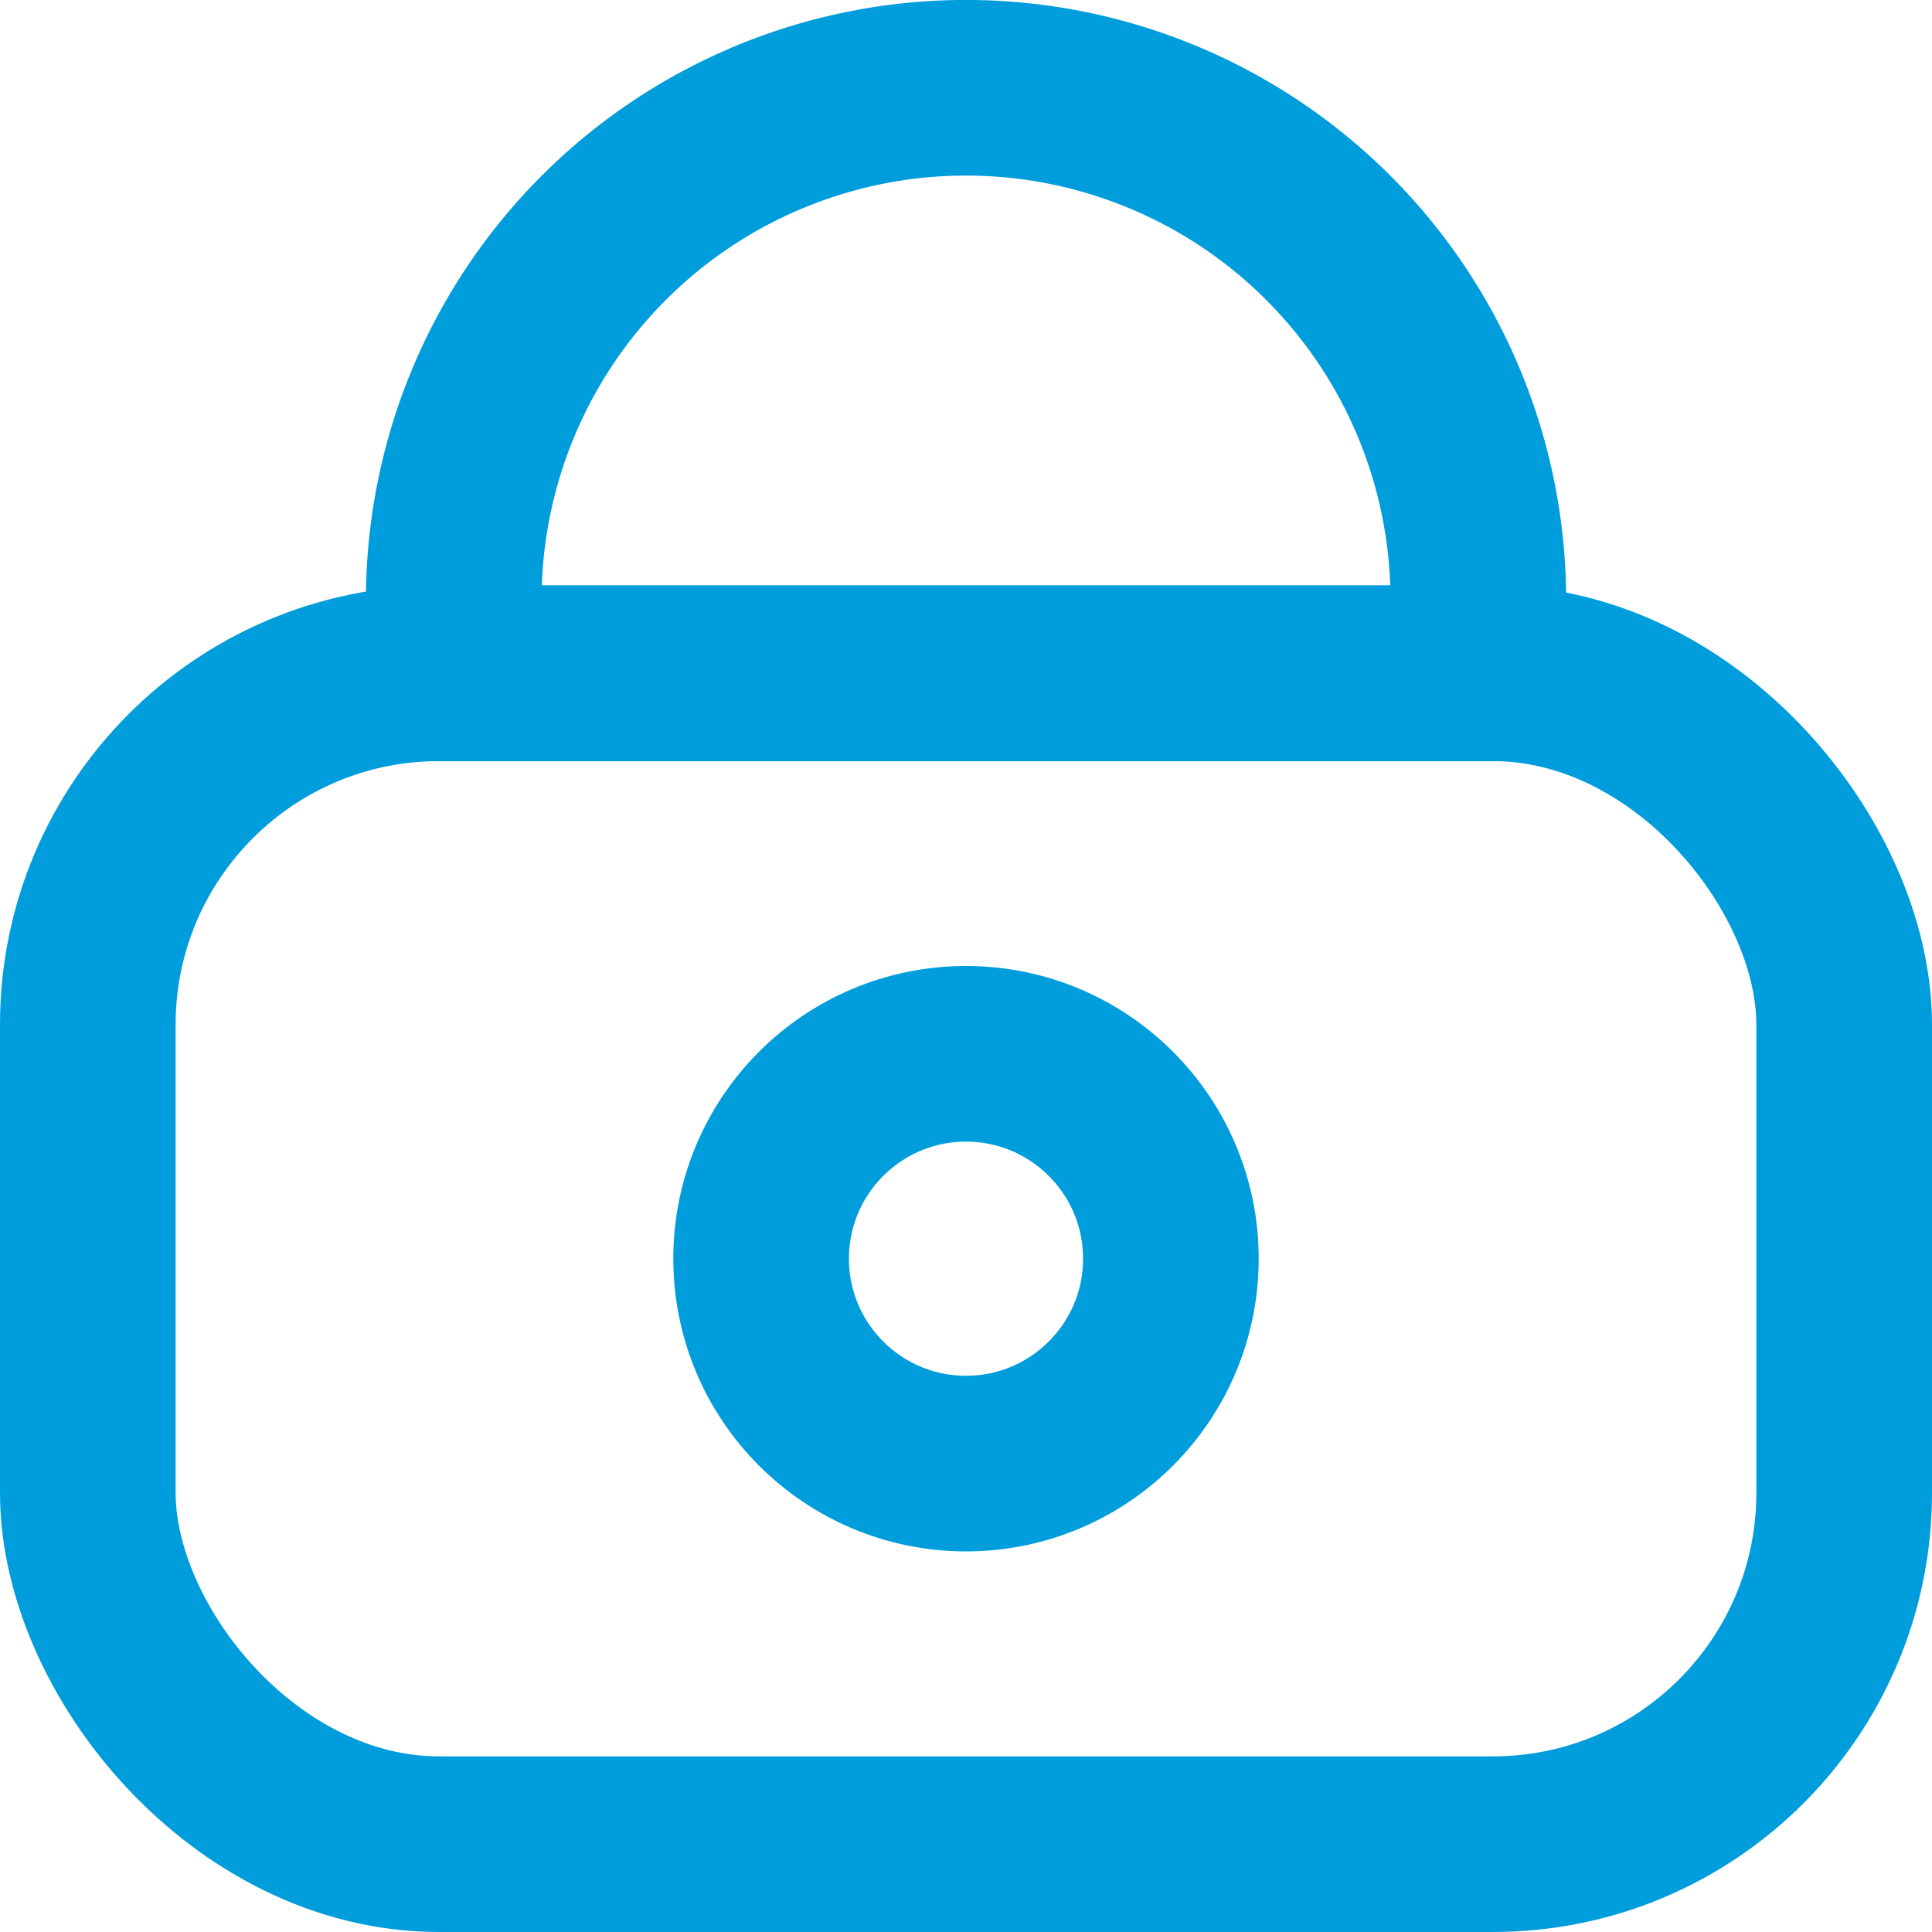
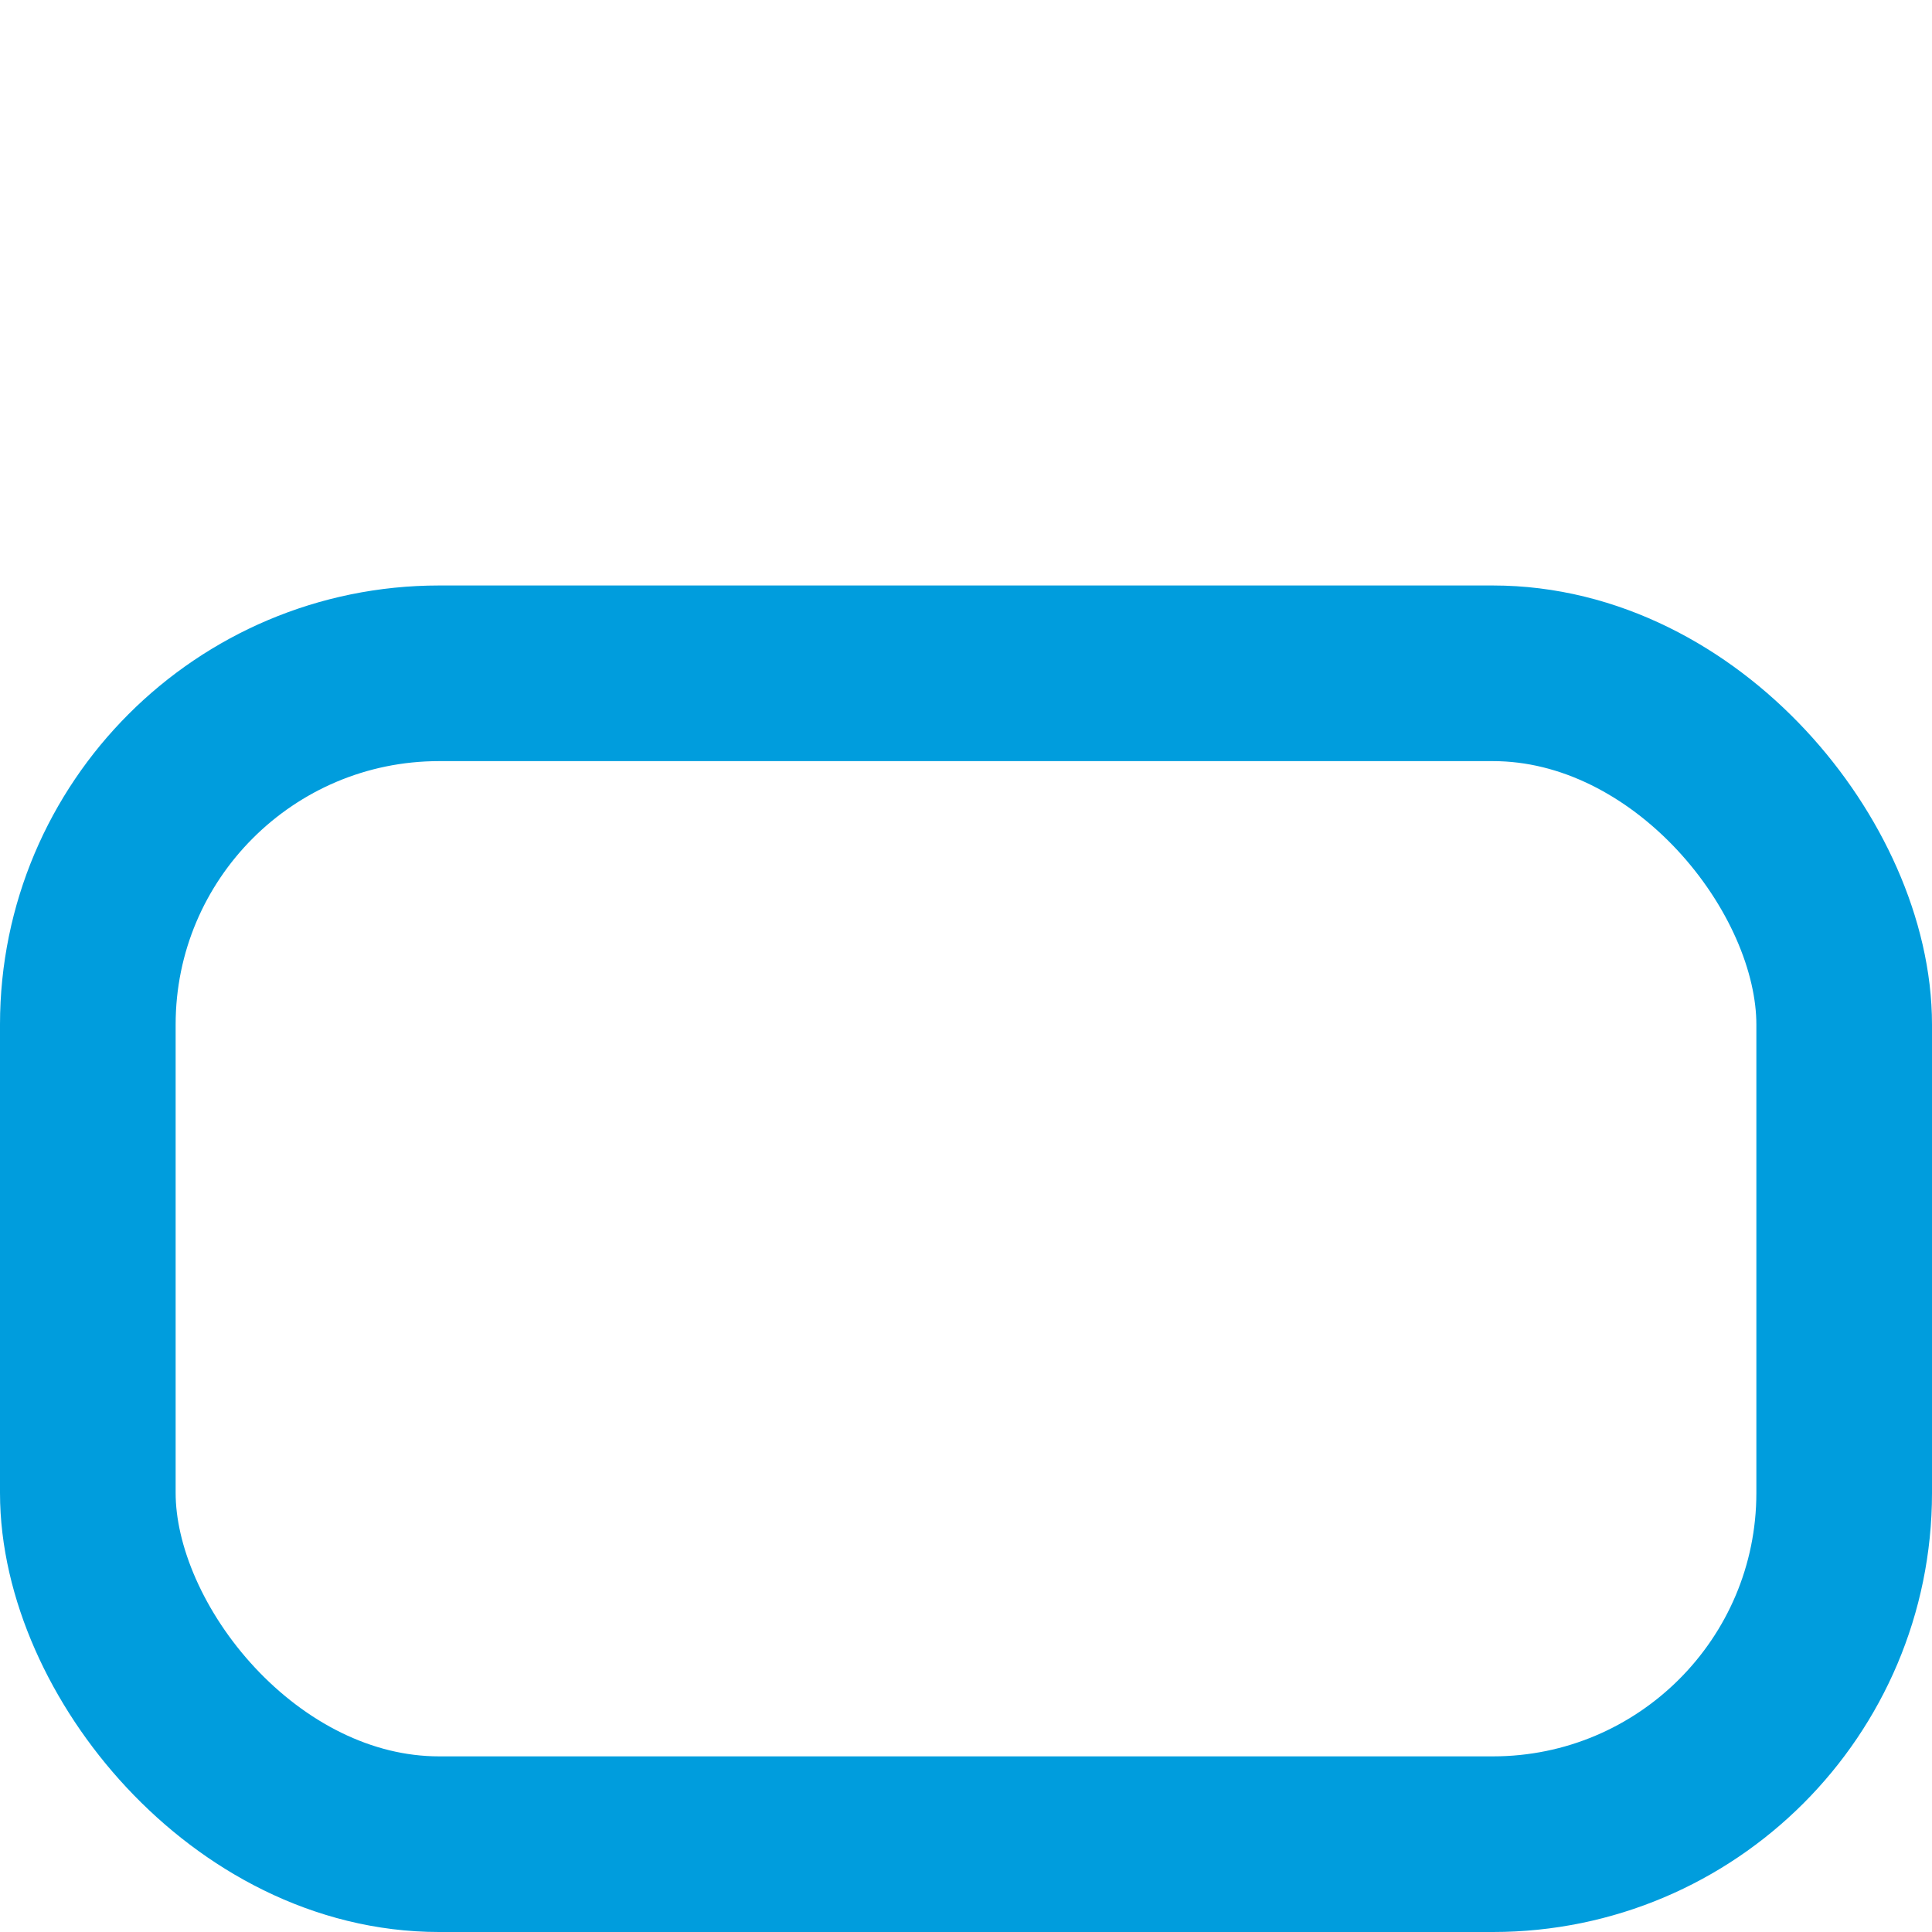
<svg xmlns="http://www.w3.org/2000/svg" width="22" height="22" viewBox="0 0 22 22">
  <g id="Raggruppa_3808" data-name="Raggruppa 3808" transform="translate(-899 -912)">
    <rect id="Rettangolo_6" data-name="Rettangolo 6" width="20" height="13.333" rx="4" transform="translate(900 919.667)" fill="none" stroke="#009ddd" stroke-linecap="square" stroke-width="2" />
-     <path id="Sottrazione_1" data-name="Sottrazione 1" d="M11.667,6.666H0V5.833a5.833,5.833,0,0,1,11.667,0v.832Z" transform="translate(904.167 913)" fill="none" stroke="#009ddd" stroke-linecap="square" stroke-width="2" />
    <g id="Ellisse_2" data-name="Ellisse 2" transform="translate(906.667 923)" fill="none" stroke="#009ddd" stroke-linecap="square" stroke-width="2">
-       <circle cx="3.333" cy="3.333" r="3.333" stroke="none" />
-       <circle cx="3.333" cy="3.333" r="2.333" fill="none" />
-     </g>
+       </g>
  </g>
</svg>